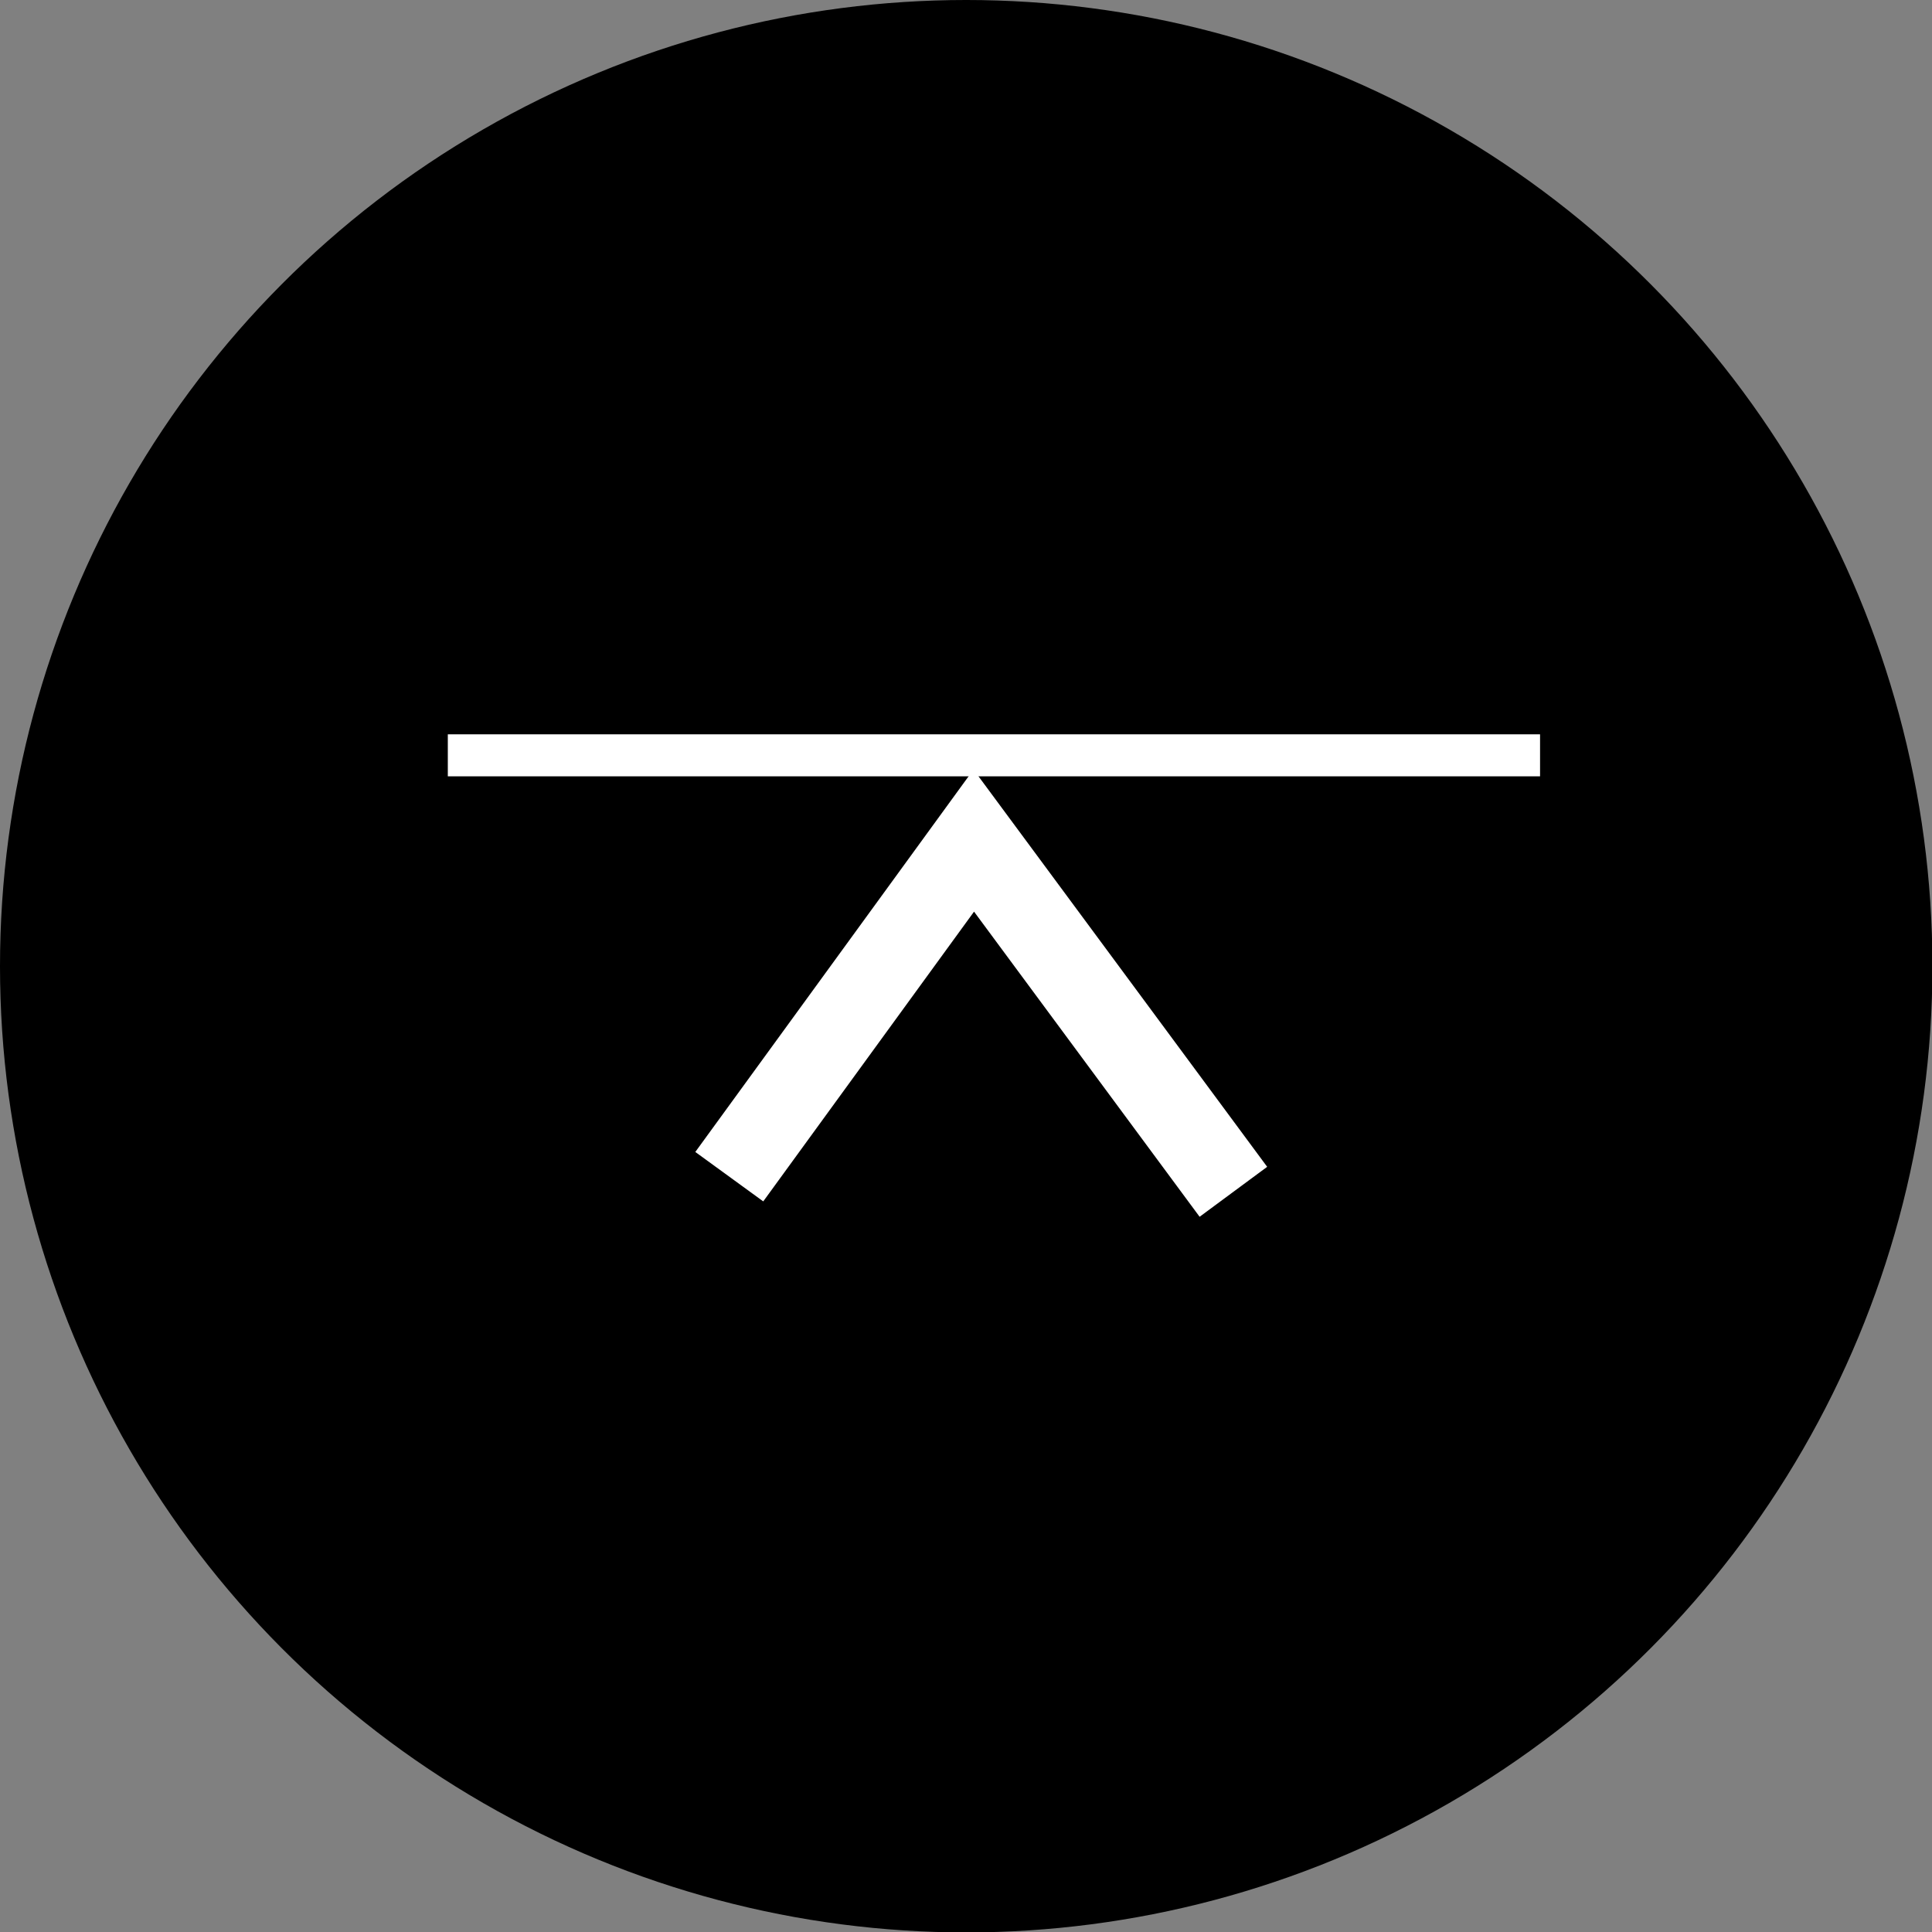
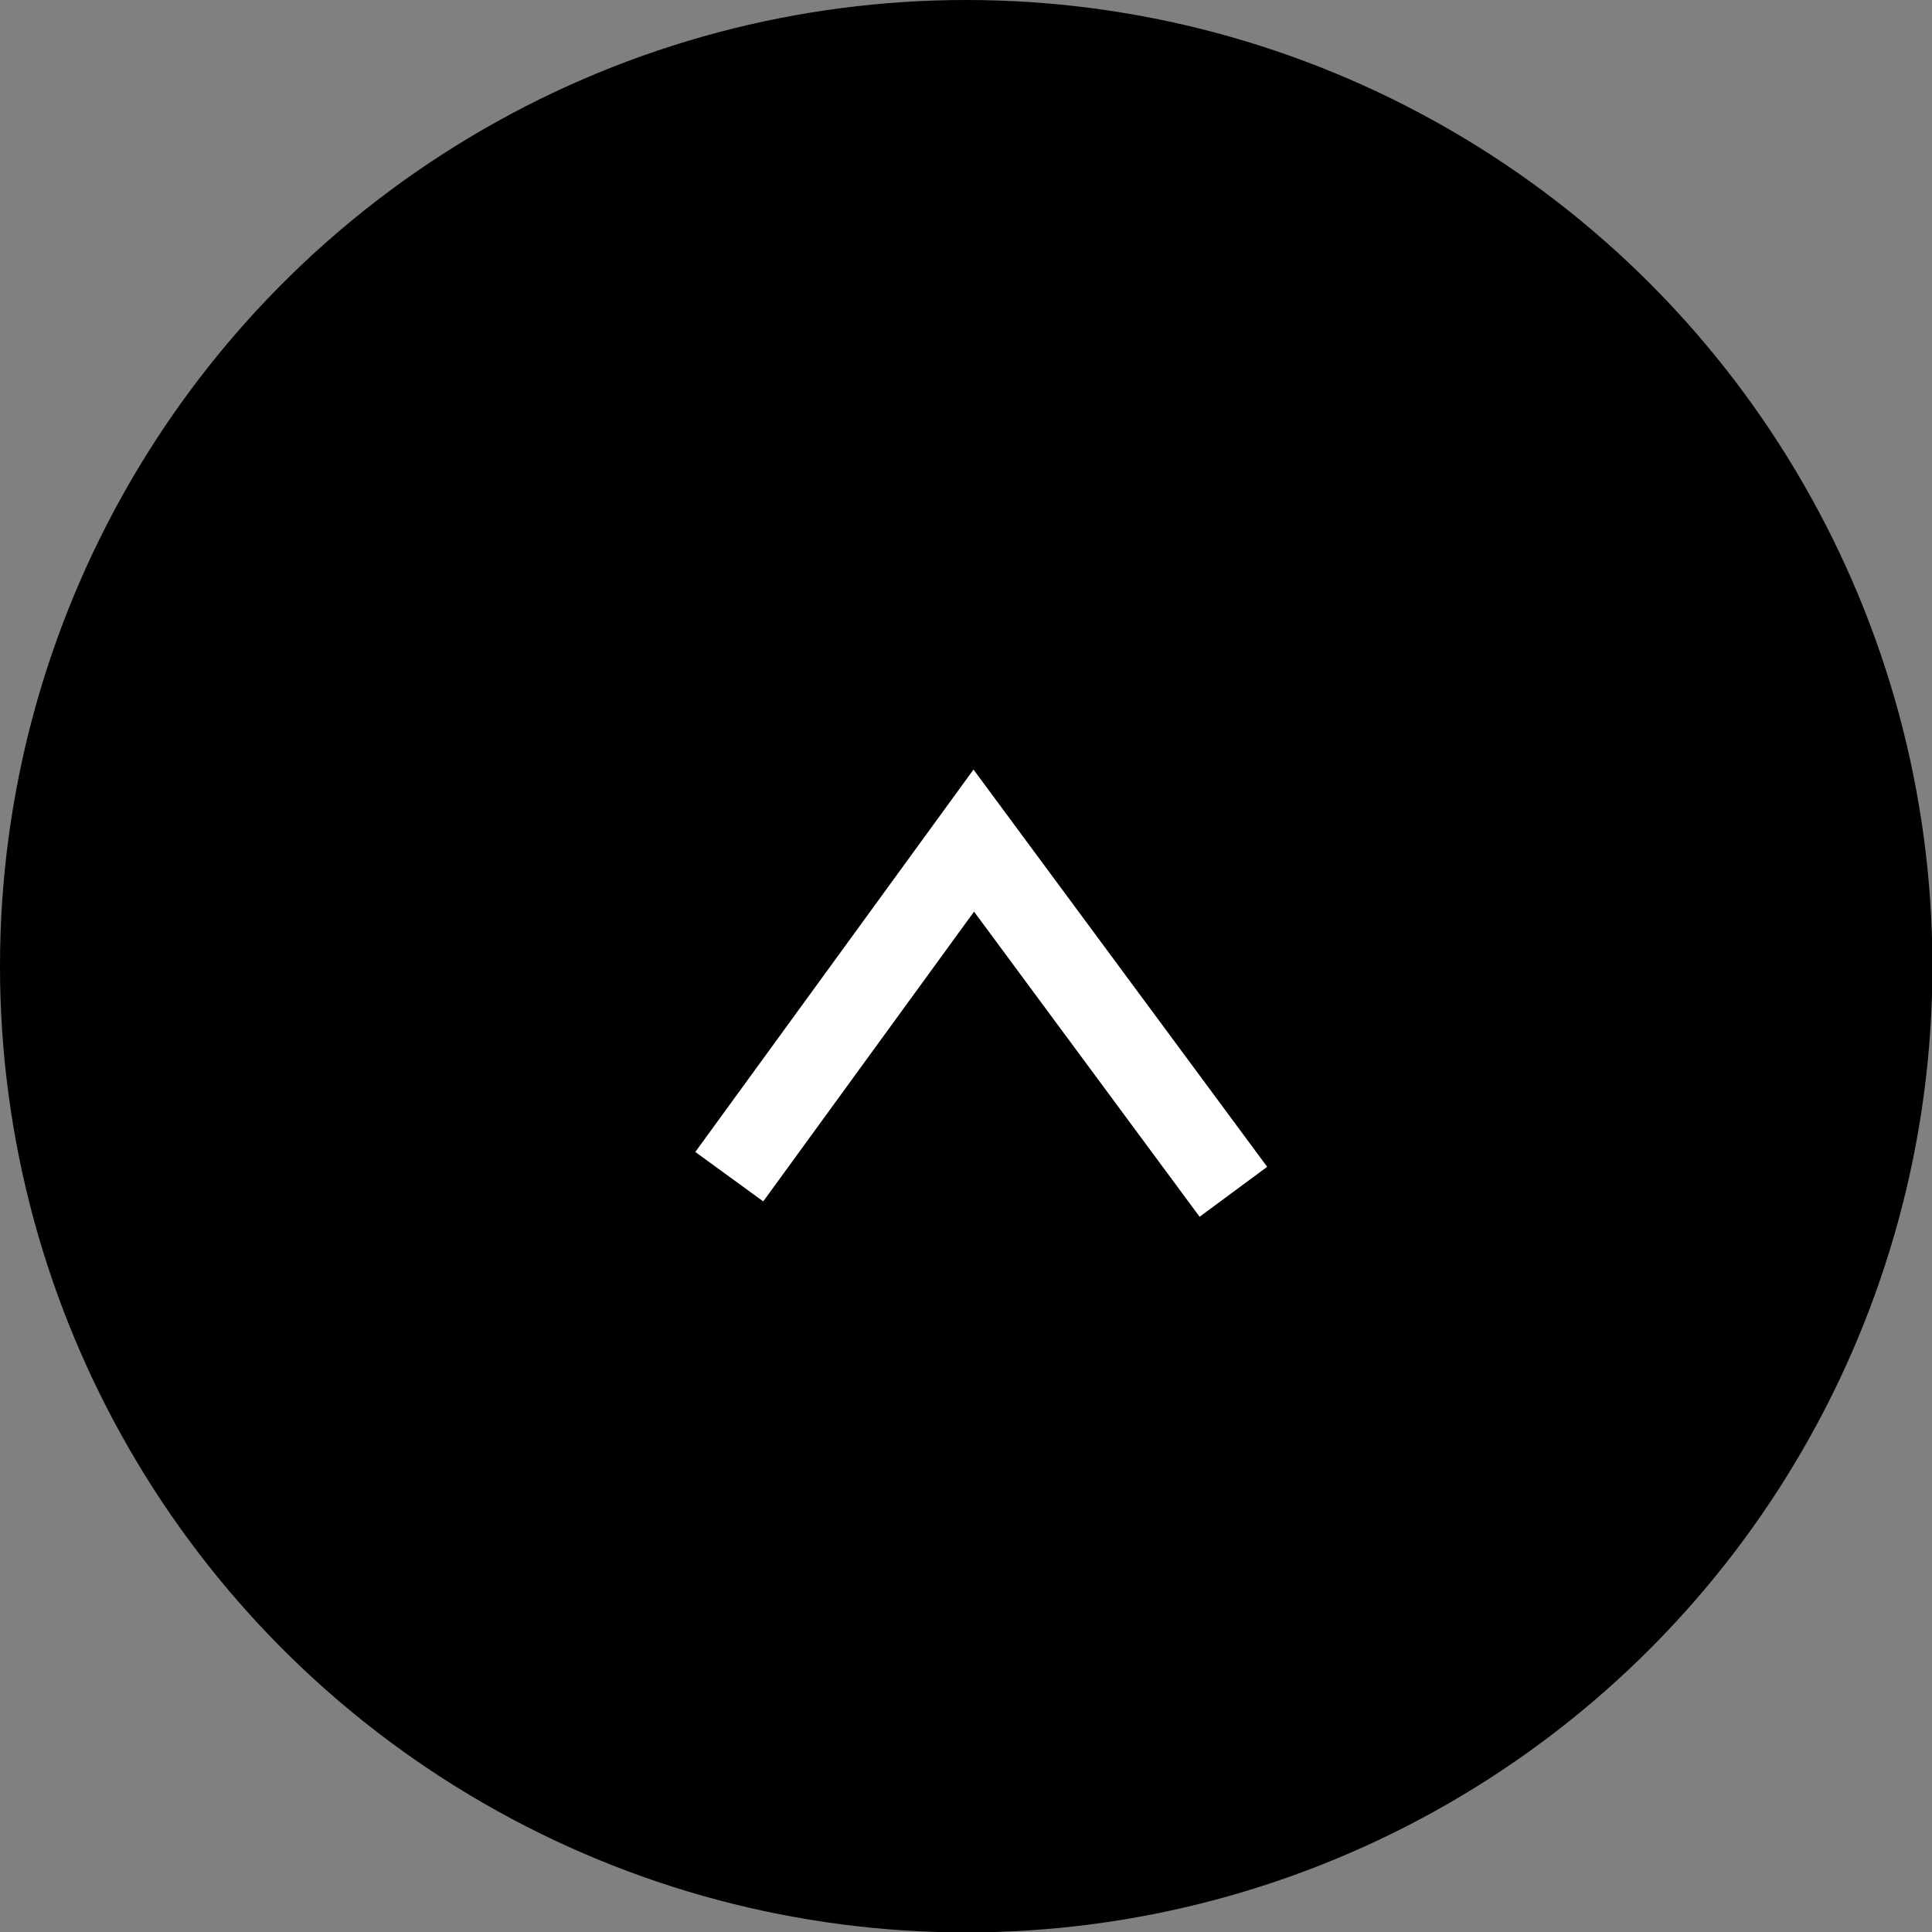
<svg xmlns="http://www.w3.org/2000/svg" viewBox="0 0 45.99 45.99">
  <rect x="0" y="0" width="45.99" height="45.99" fill="#808080" stroke="none" />
  <defs>
    <style>.cls-1,.cls-2{fill:none;stroke:#fff;stroke-miterlimit:10;}.cls-1{stroke-width:2px;}</style>
  </defs>
  <g id="レイヤー_2" data-name="レイヤー 2">
    <g id="写真">
      <circle cx="23" cy="23" r="23" />
      <polyline class="cls-1" points="29.36 28.37 23.18 20.01 17.36 28.01" />
-       <line class="cls-2" x1="10.66" y1="17.98" x2="36.66" y2="17.98" />
    </g>
  </g>
</svg>